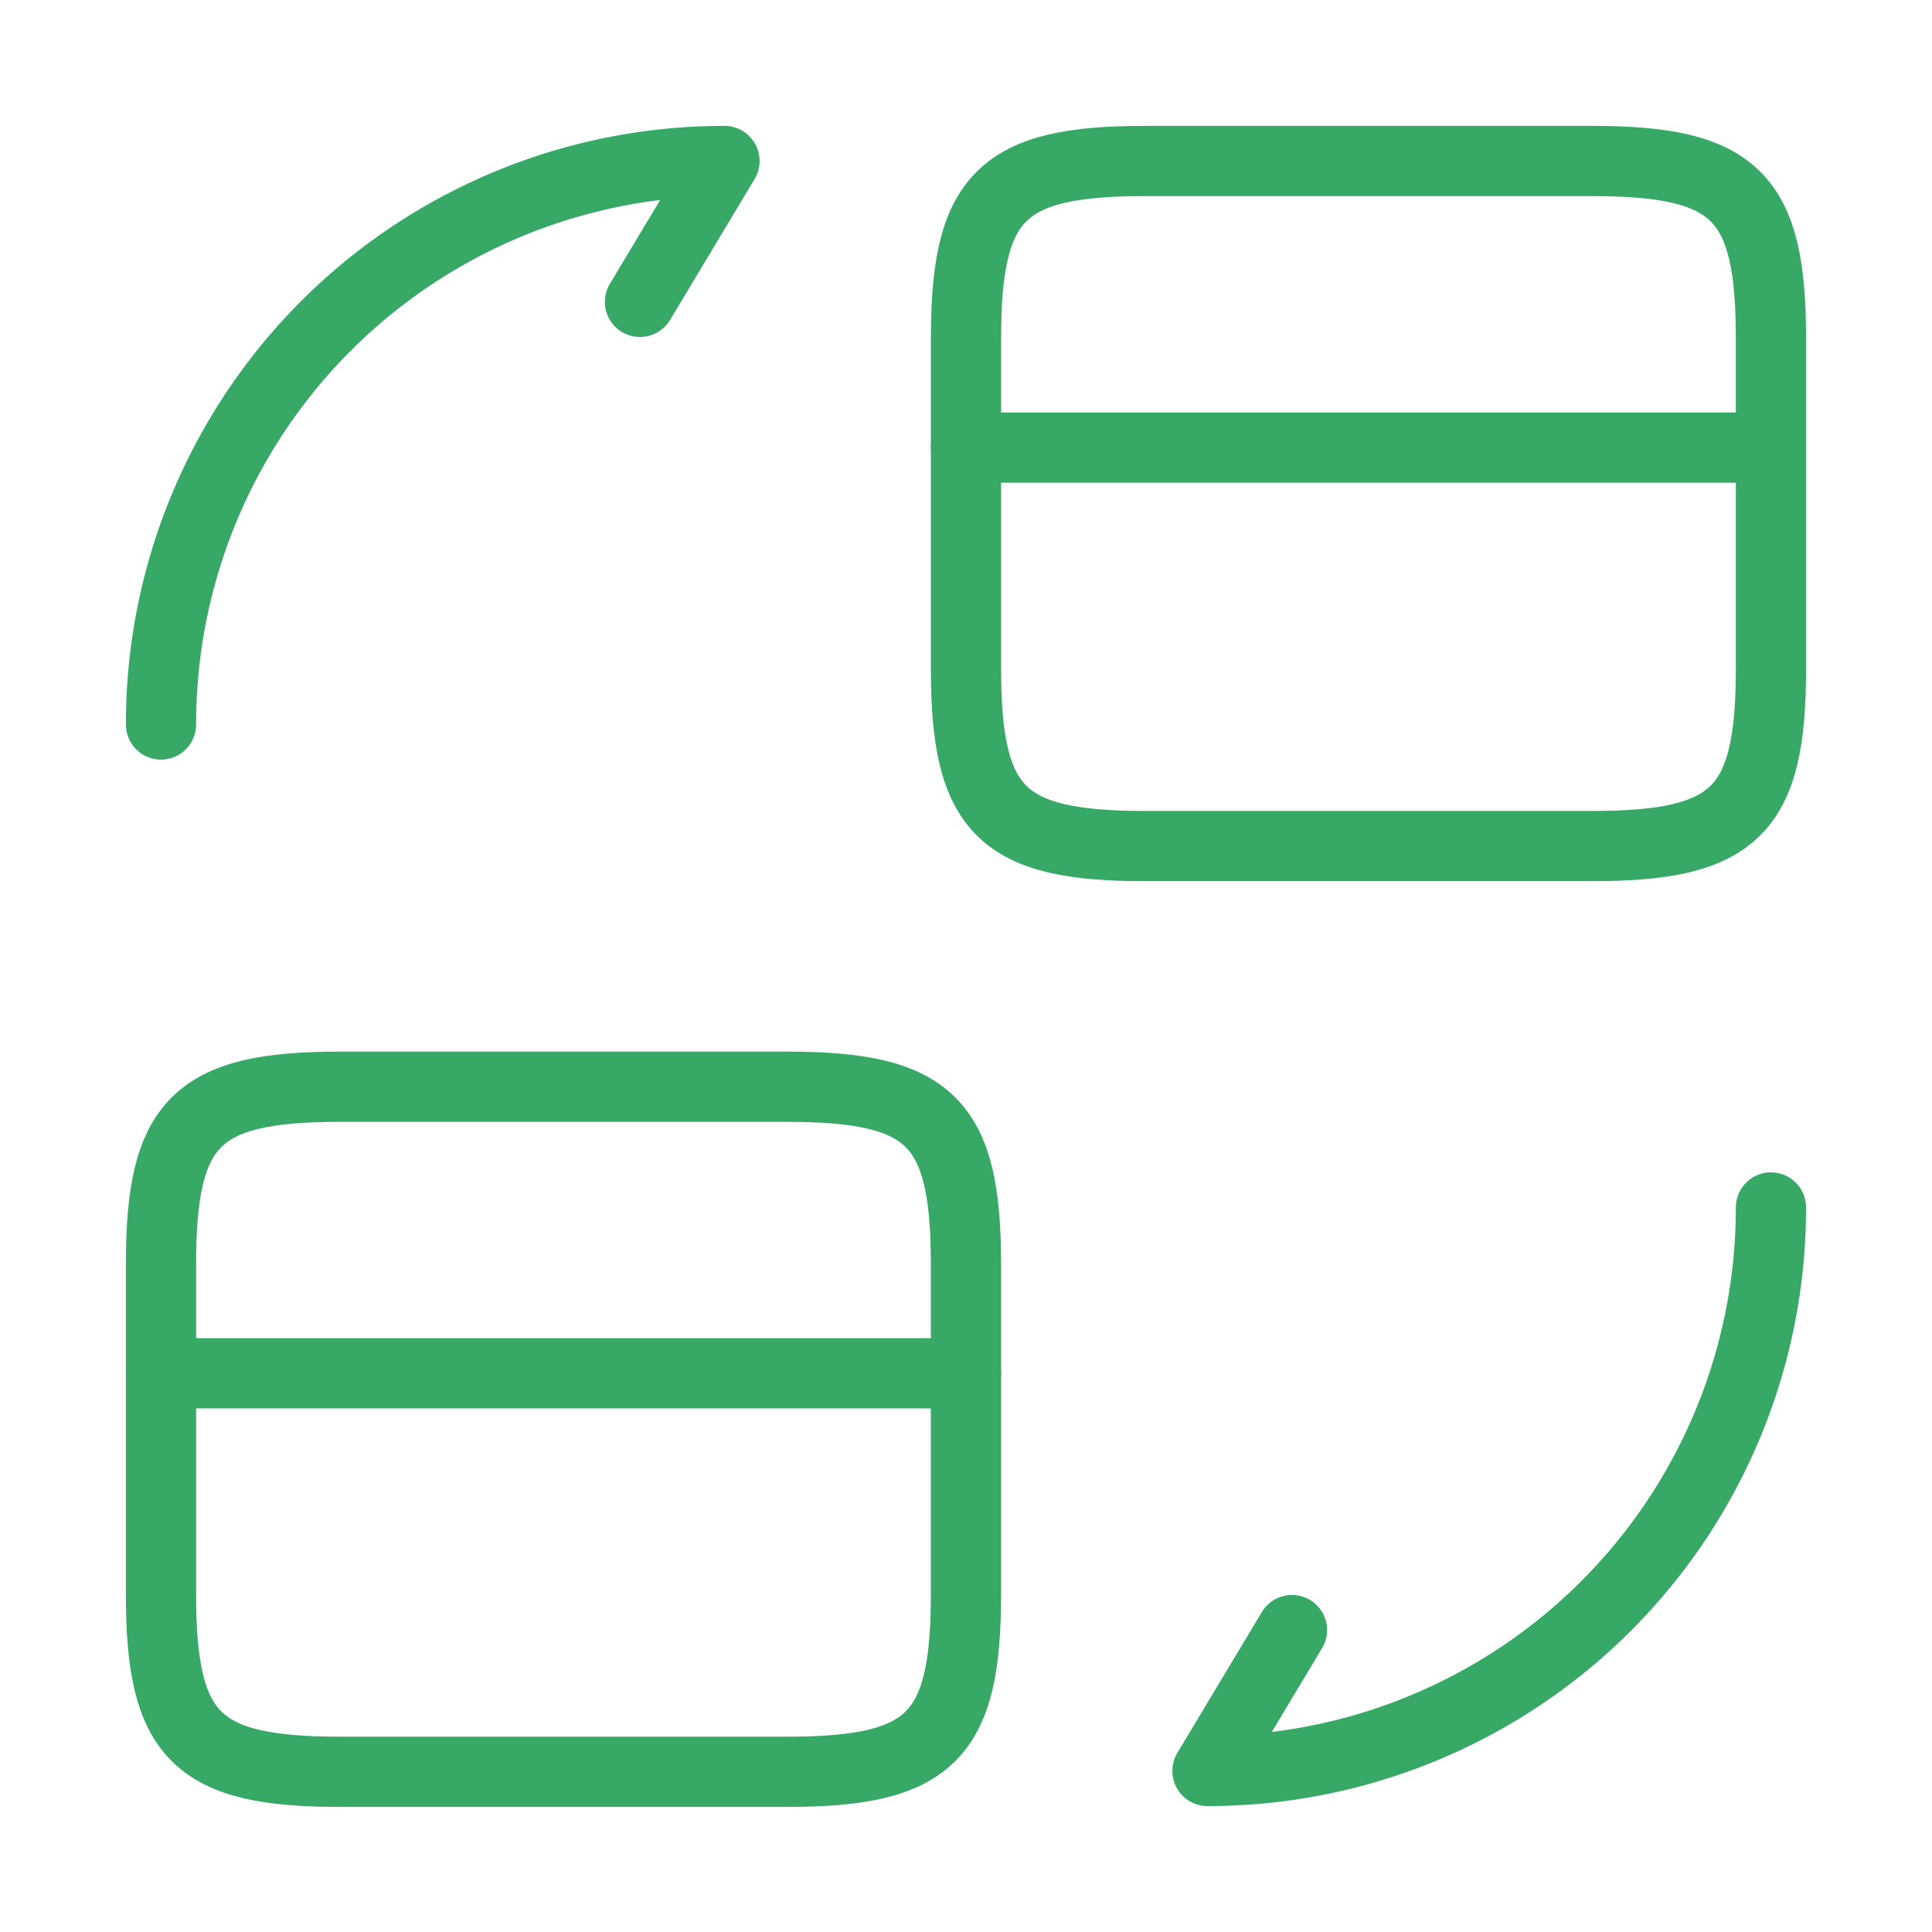
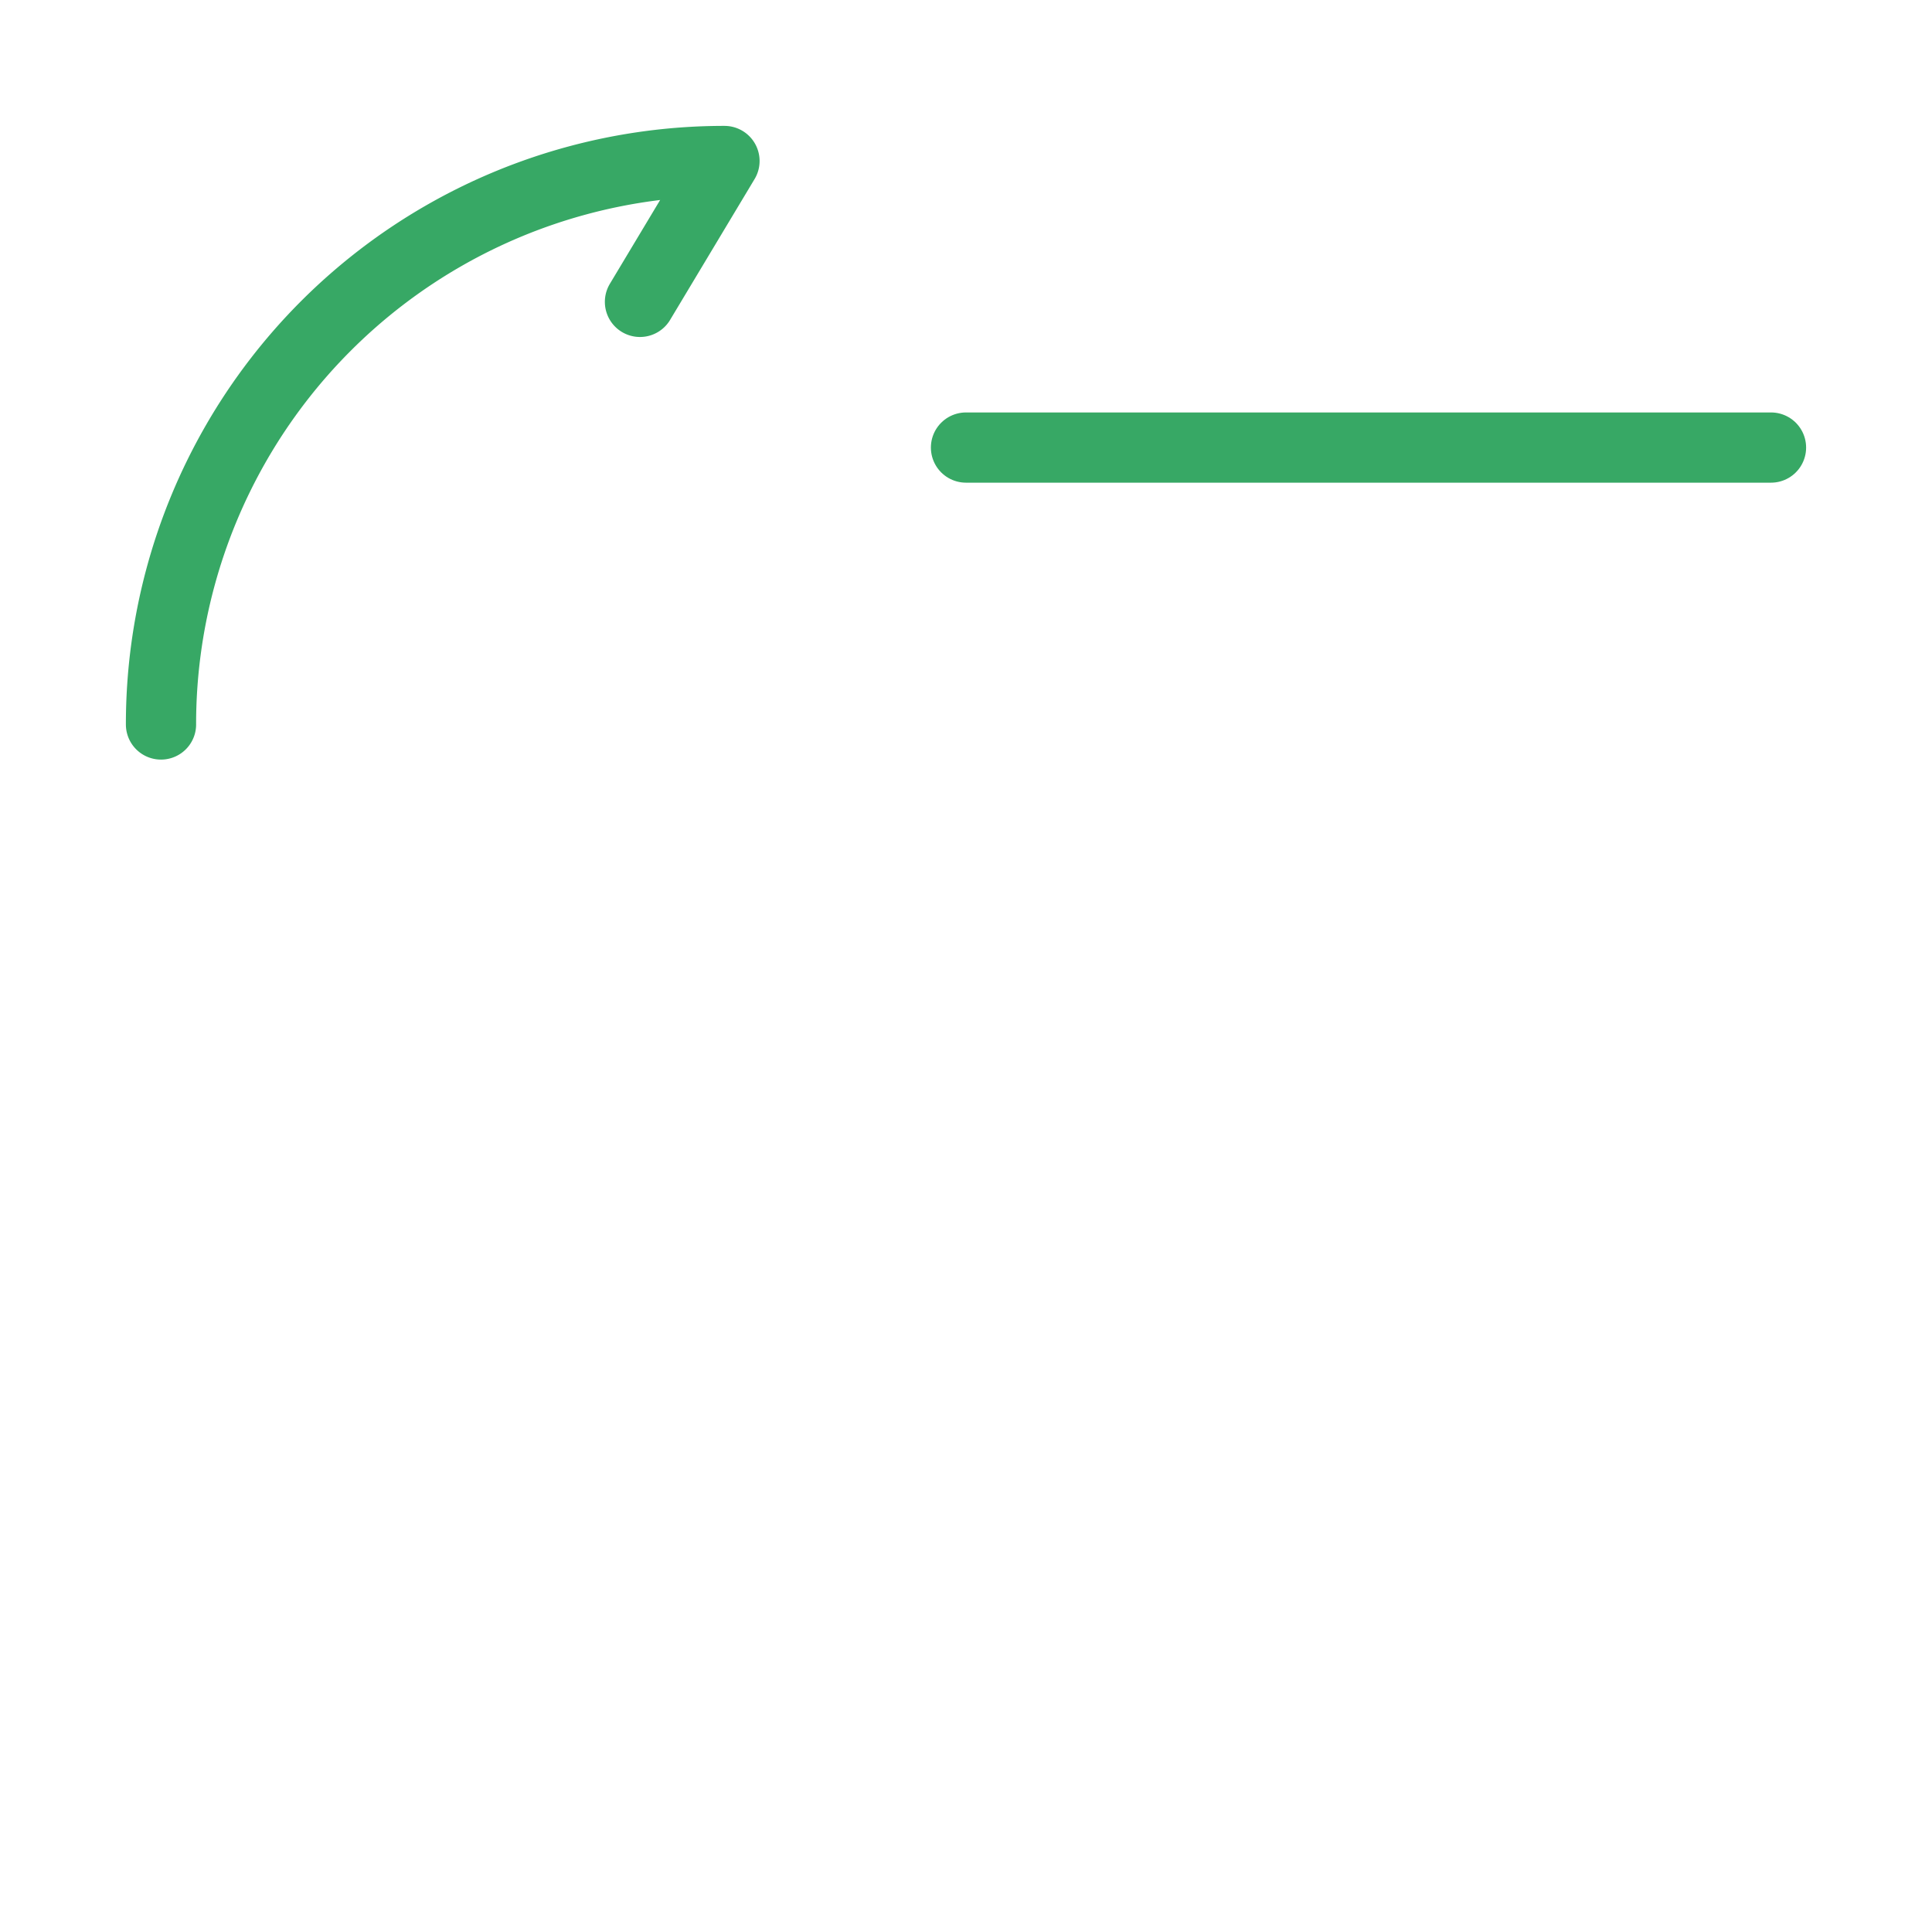
<svg xmlns="http://www.w3.org/2000/svg" id="group" width="41.268" height="41.268" viewBox="0 0 41.268 41.268">
  <path id="Vector" d="M0,0H17.195" transform="translate(20.634 9.56)" fill="none" stroke="#37a865" stroke-linecap="round" stroke-linejoin="round" stroke-width="1.5" />
-   <path id="Vector-2" data-name="Vector" d="M3.817,0h9.56c3.061,0,3.817.757,3.817,3.783V10.85c0,3.026-.757,3.783-3.817,3.783H3.817C.757,14.633,0,13.876,0,10.85V3.783C0,.757.757,0,3.817,0Z" transform="translate(20.634 3.439)" fill="none" stroke="#37a865" stroke-linecap="round" stroke-linejoin="round" stroke-width="1.5" />
-   <path id="Vector-3" data-name="Vector" d="M0,0H17.195" transform="translate(3.439 29.334)" fill="none" stroke="#37a865" stroke-linecap="round" stroke-linejoin="round" stroke-width="1.5" />
-   <path id="Vector-4" data-name="Vector" d="M3.817,0h9.56c3.061,0,3.817.757,3.817,3.783V10.85c0,3.026-.757,3.783-3.817,3.783H3.817C.757,14.633,0,13.876,0,10.85V3.783C0,.757.757,0,3.817,0Z" transform="translate(3.439 23.213)" fill="none" stroke="#37a865" stroke-linecap="round" stroke-linejoin="round" stroke-width="1.5" />
  <g id="Group-2" data-name="Group" transform="translate(3.439 3.439)">
-     <path id="Vector-5" data-name="Vector" d="M12.036,0A12.028,12.028,0,0,1,0,12.036L1.805,9.027" transform="translate(22.353 22.353)" fill="none" stroke="#37a865" stroke-linecap="round" stroke-linejoin="round" stroke-width="1.5" />
    <path id="Vector-6" data-name="Vector" d="M0,12.036A12.028,12.028,0,0,1,12.036,0L10.231,3.009" fill="none" stroke="#37a865" stroke-linecap="round" stroke-linejoin="round" stroke-width="1.5" />
  </g>
-   <path id="Vector-7" data-name="Vector" d="M0,0H41.268V41.268H0Z" fill="none" opacity="0" />
</svg>